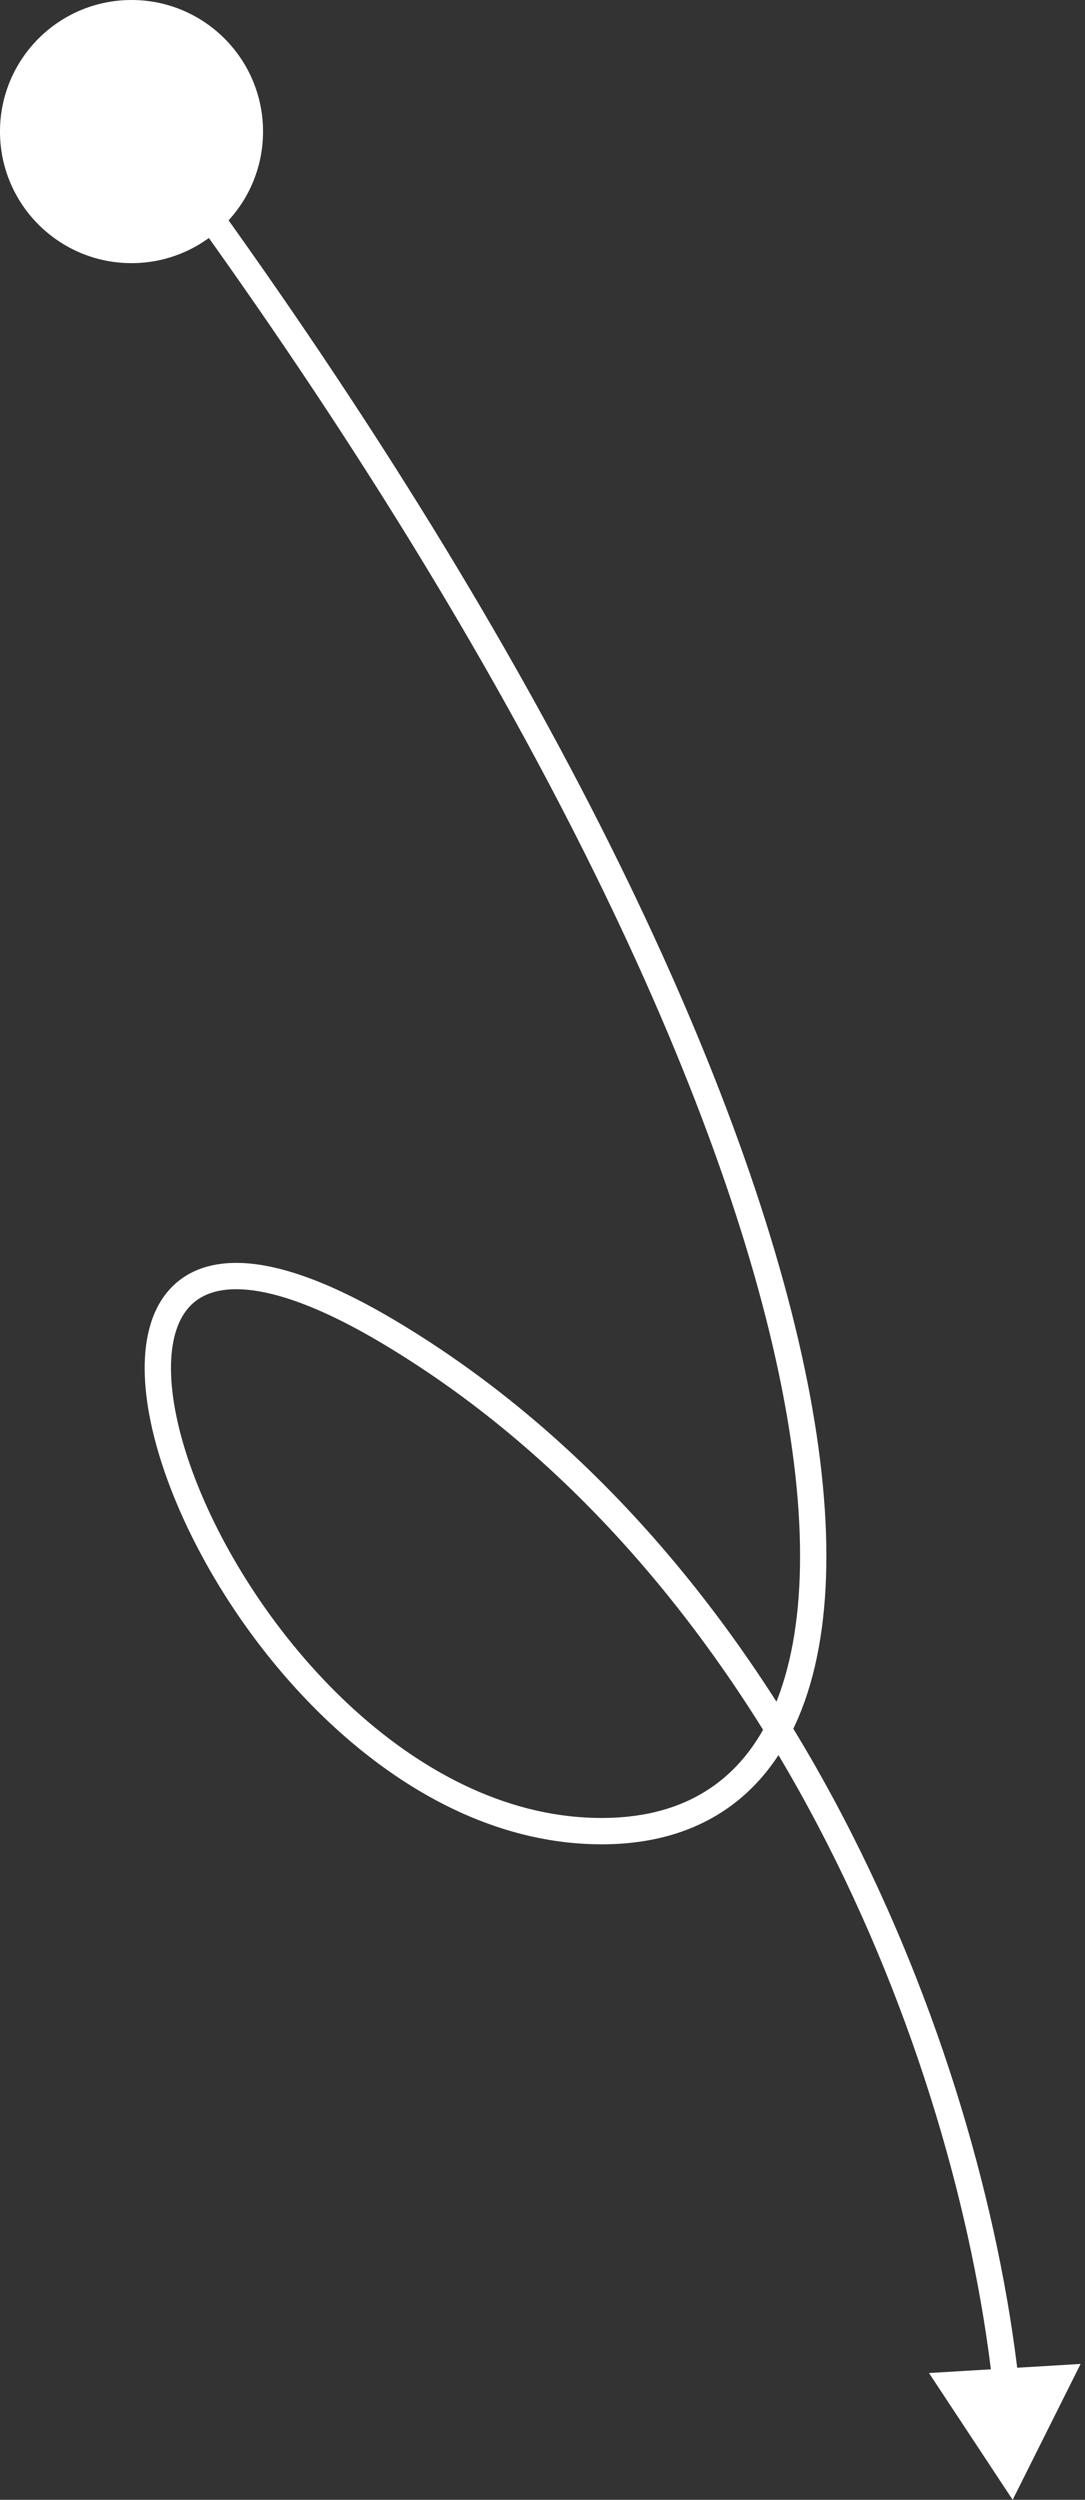
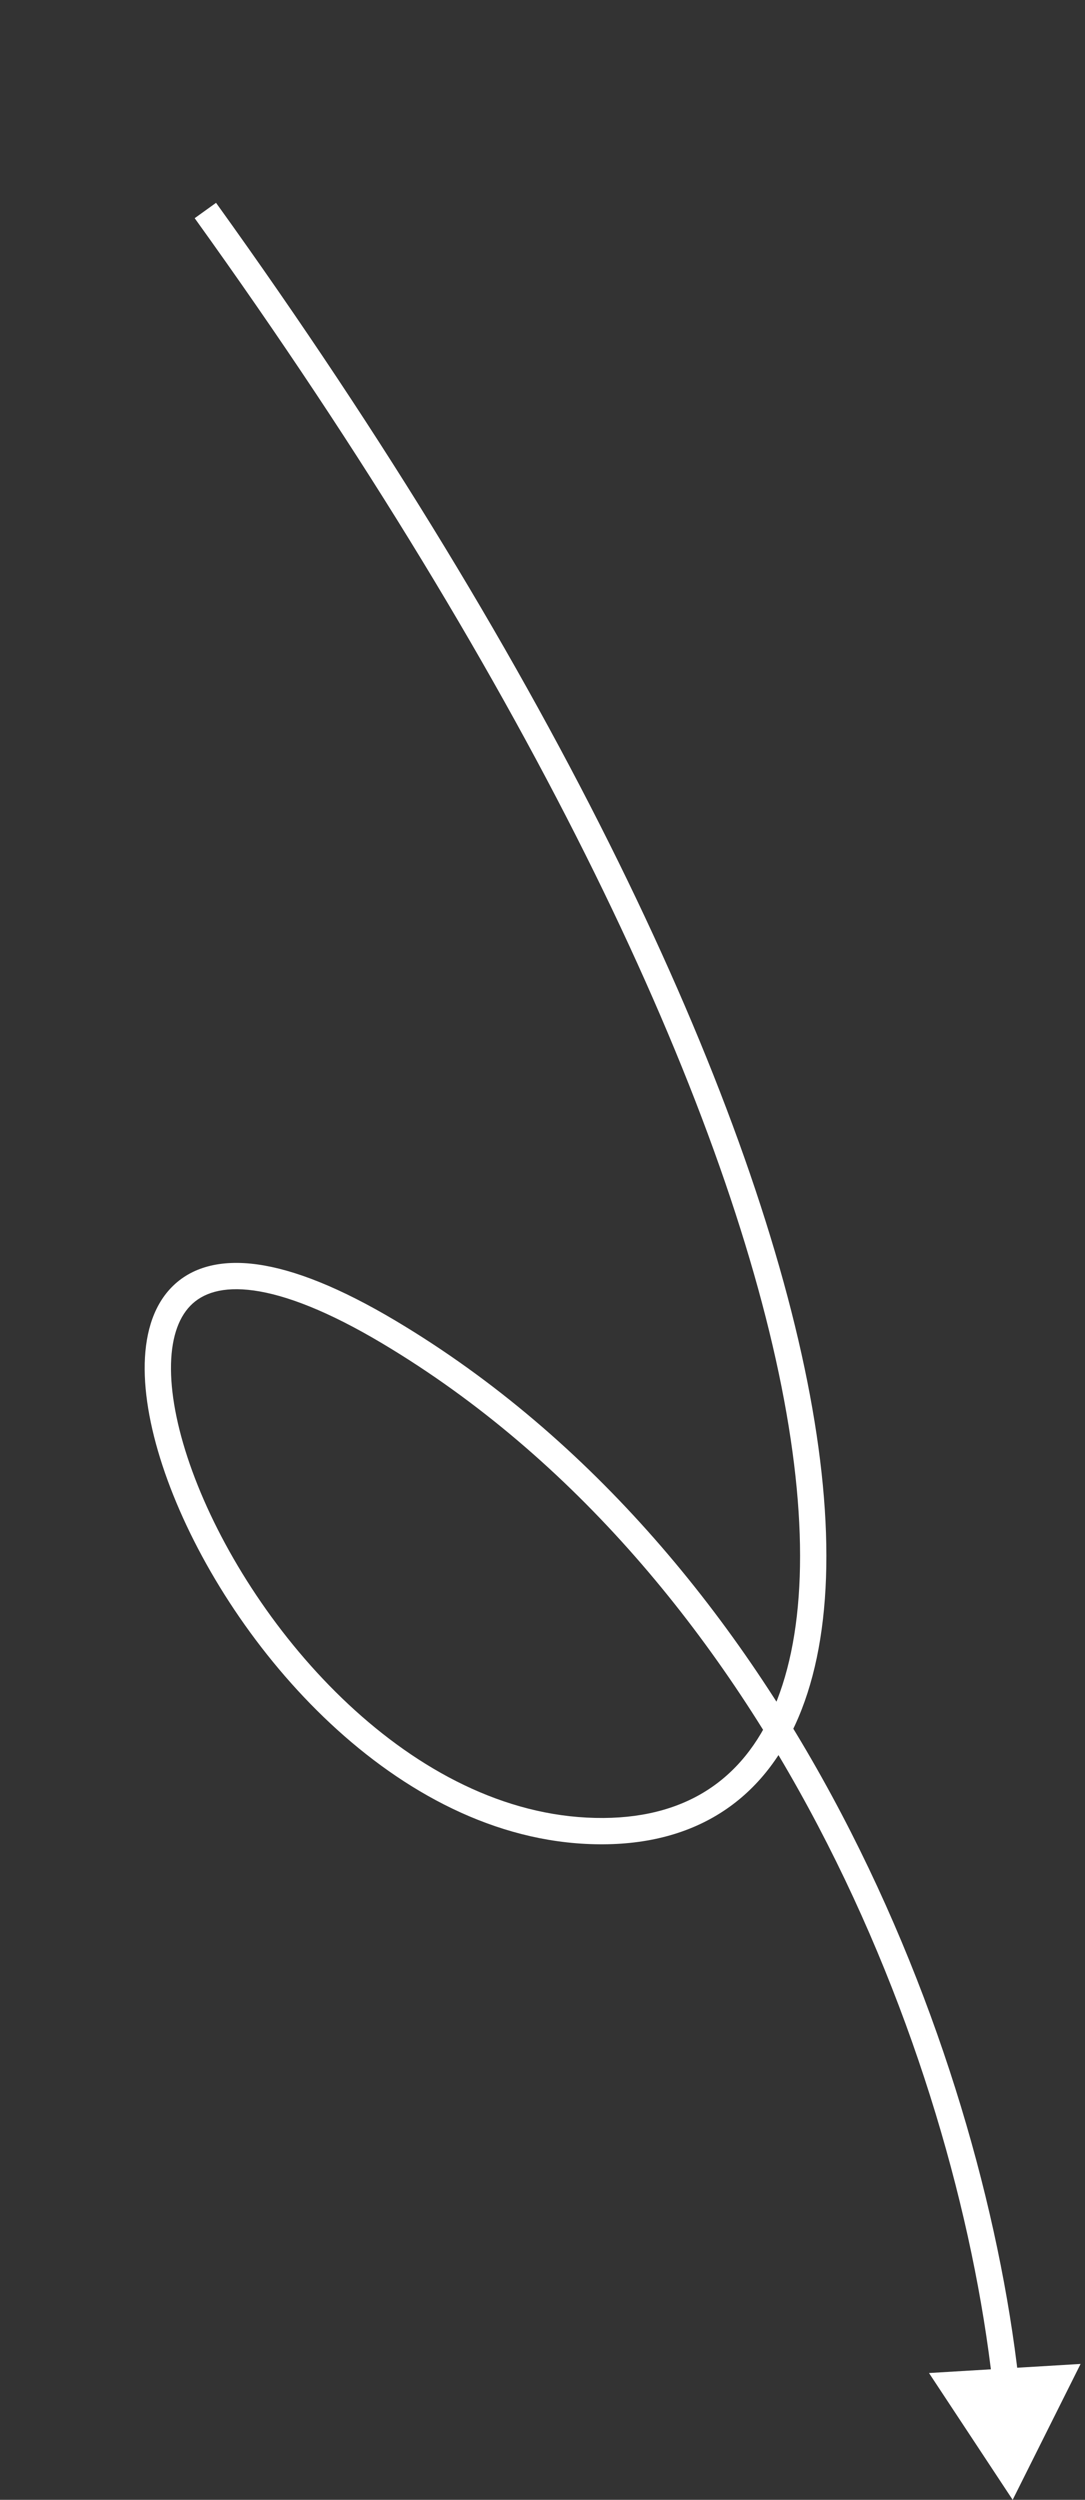
<svg xmlns="http://www.w3.org/2000/svg" width="165" height="380" viewBox="0 0 165 380" fill="none">
  <rect x="0" y="0" width="165" height="380" fill="#333333" stroke="none" />
-   <circle cx="20" cy="20" r="18" transform="rotate(90 20 20)" fill="white" stroke="white" stroke-width="4" />
  <path d="M154 380L164.329 359.345L141.277 360.727L154 380ZM154.91 361.801C149.166 310.963 120.294 236.633 60.203 200.793L58.154 204.228C116.758 239.181 145.266 312.08 150.935 362.25L154.91 361.801ZM60.203 200.793C51.734 195.742 44.764 192.994 39.168 192.211C33.531 191.423 29.072 192.614 26.068 195.711C23.13 198.741 21.966 203.212 22.001 208.185C22.036 213.191 23.282 218.979 25.485 225.009C29.893 237.071 38.264 250.448 49.228 261.02C60.187 271.586 73.906 279.509 89.019 280.29L89.225 276.295C75.393 275.58 62.538 268.296 52.005 258.141C41.479 247.991 33.443 235.13 29.242 223.636C27.141 217.886 26.032 212.567 26.001 208.157C25.969 203.716 27.027 200.468 28.94 198.496C30.786 196.592 33.805 195.5 38.614 196.173C43.462 196.851 49.904 199.307 58.154 204.228L60.203 200.793ZM89.019 280.29C96.556 280.679 103.098 279.318 108.506 276.227C113.923 273.13 118.064 268.375 120.912 262.215C126.571 249.977 127.172 232.129 122.774 210.022C113.962 165.73 84.84 103.14 32.855 30.832L29.607 33.167C81.427 105.245 110.196 167.297 118.851 210.803C123.186 232.595 122.415 249.435 117.282 260.536C114.734 266.045 111.124 270.123 106.521 272.754C101.909 275.391 96.162 276.654 89.225 276.295L89.019 280.29Z" fill="white" />
</svg>